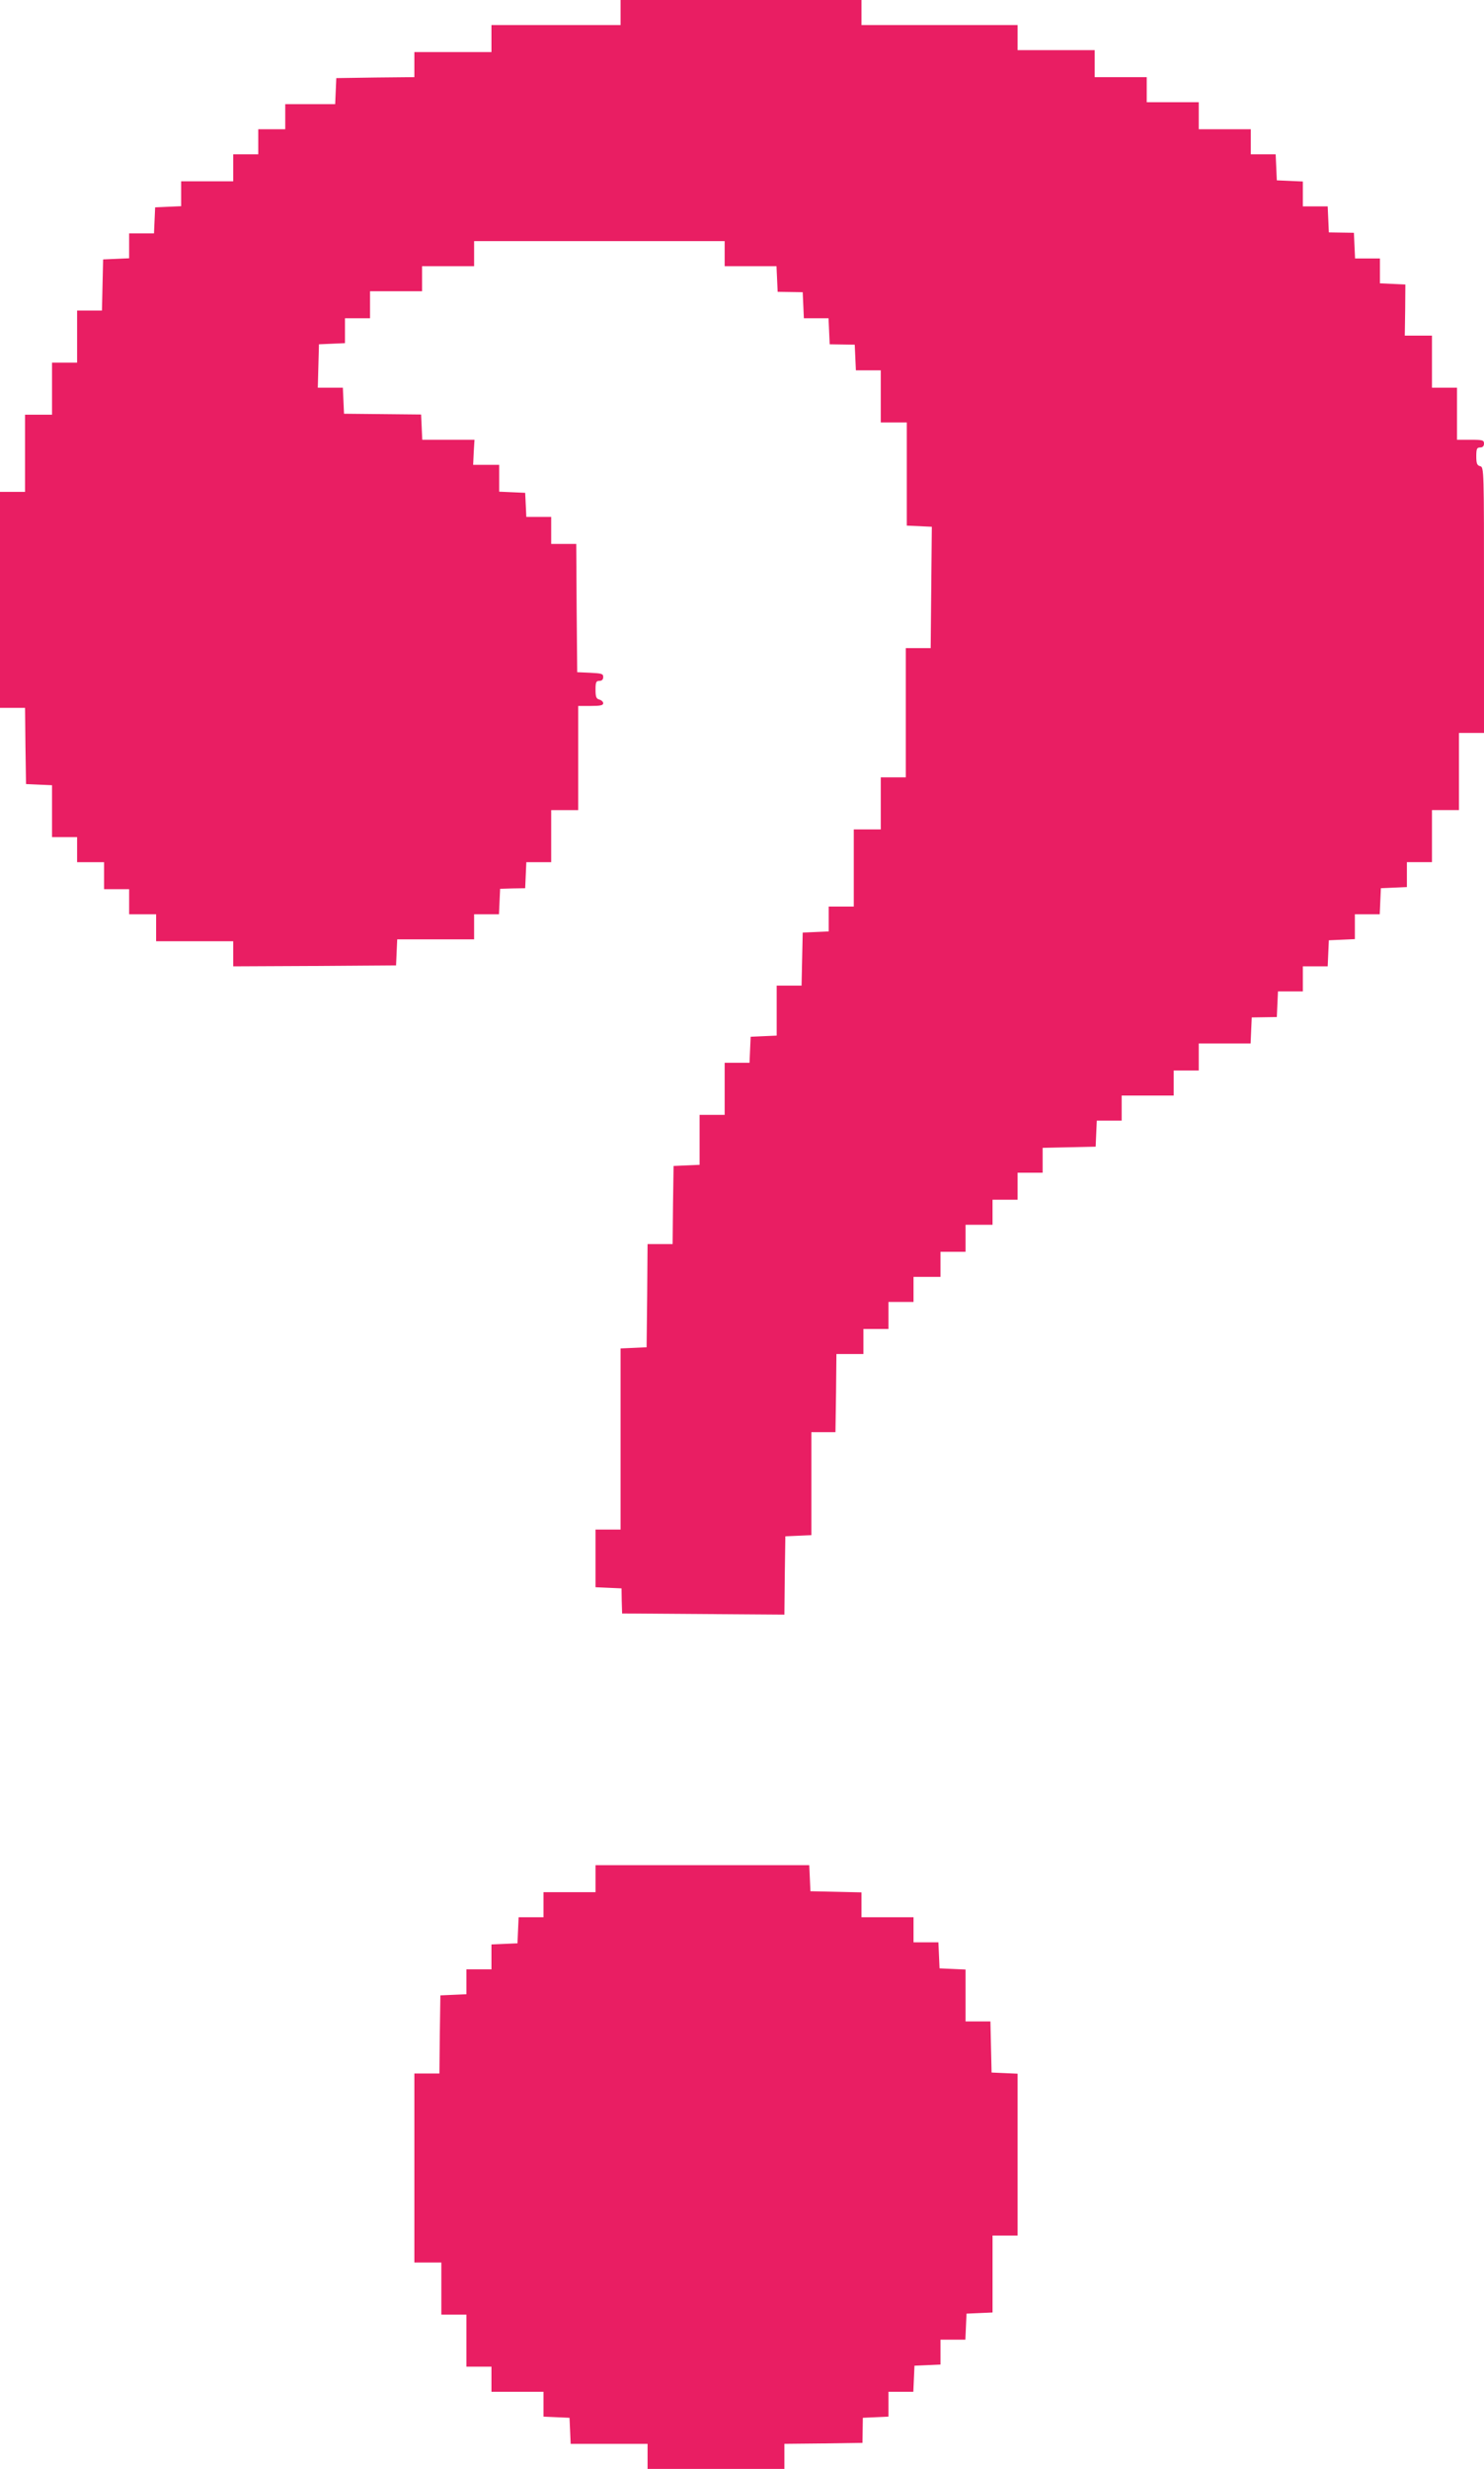
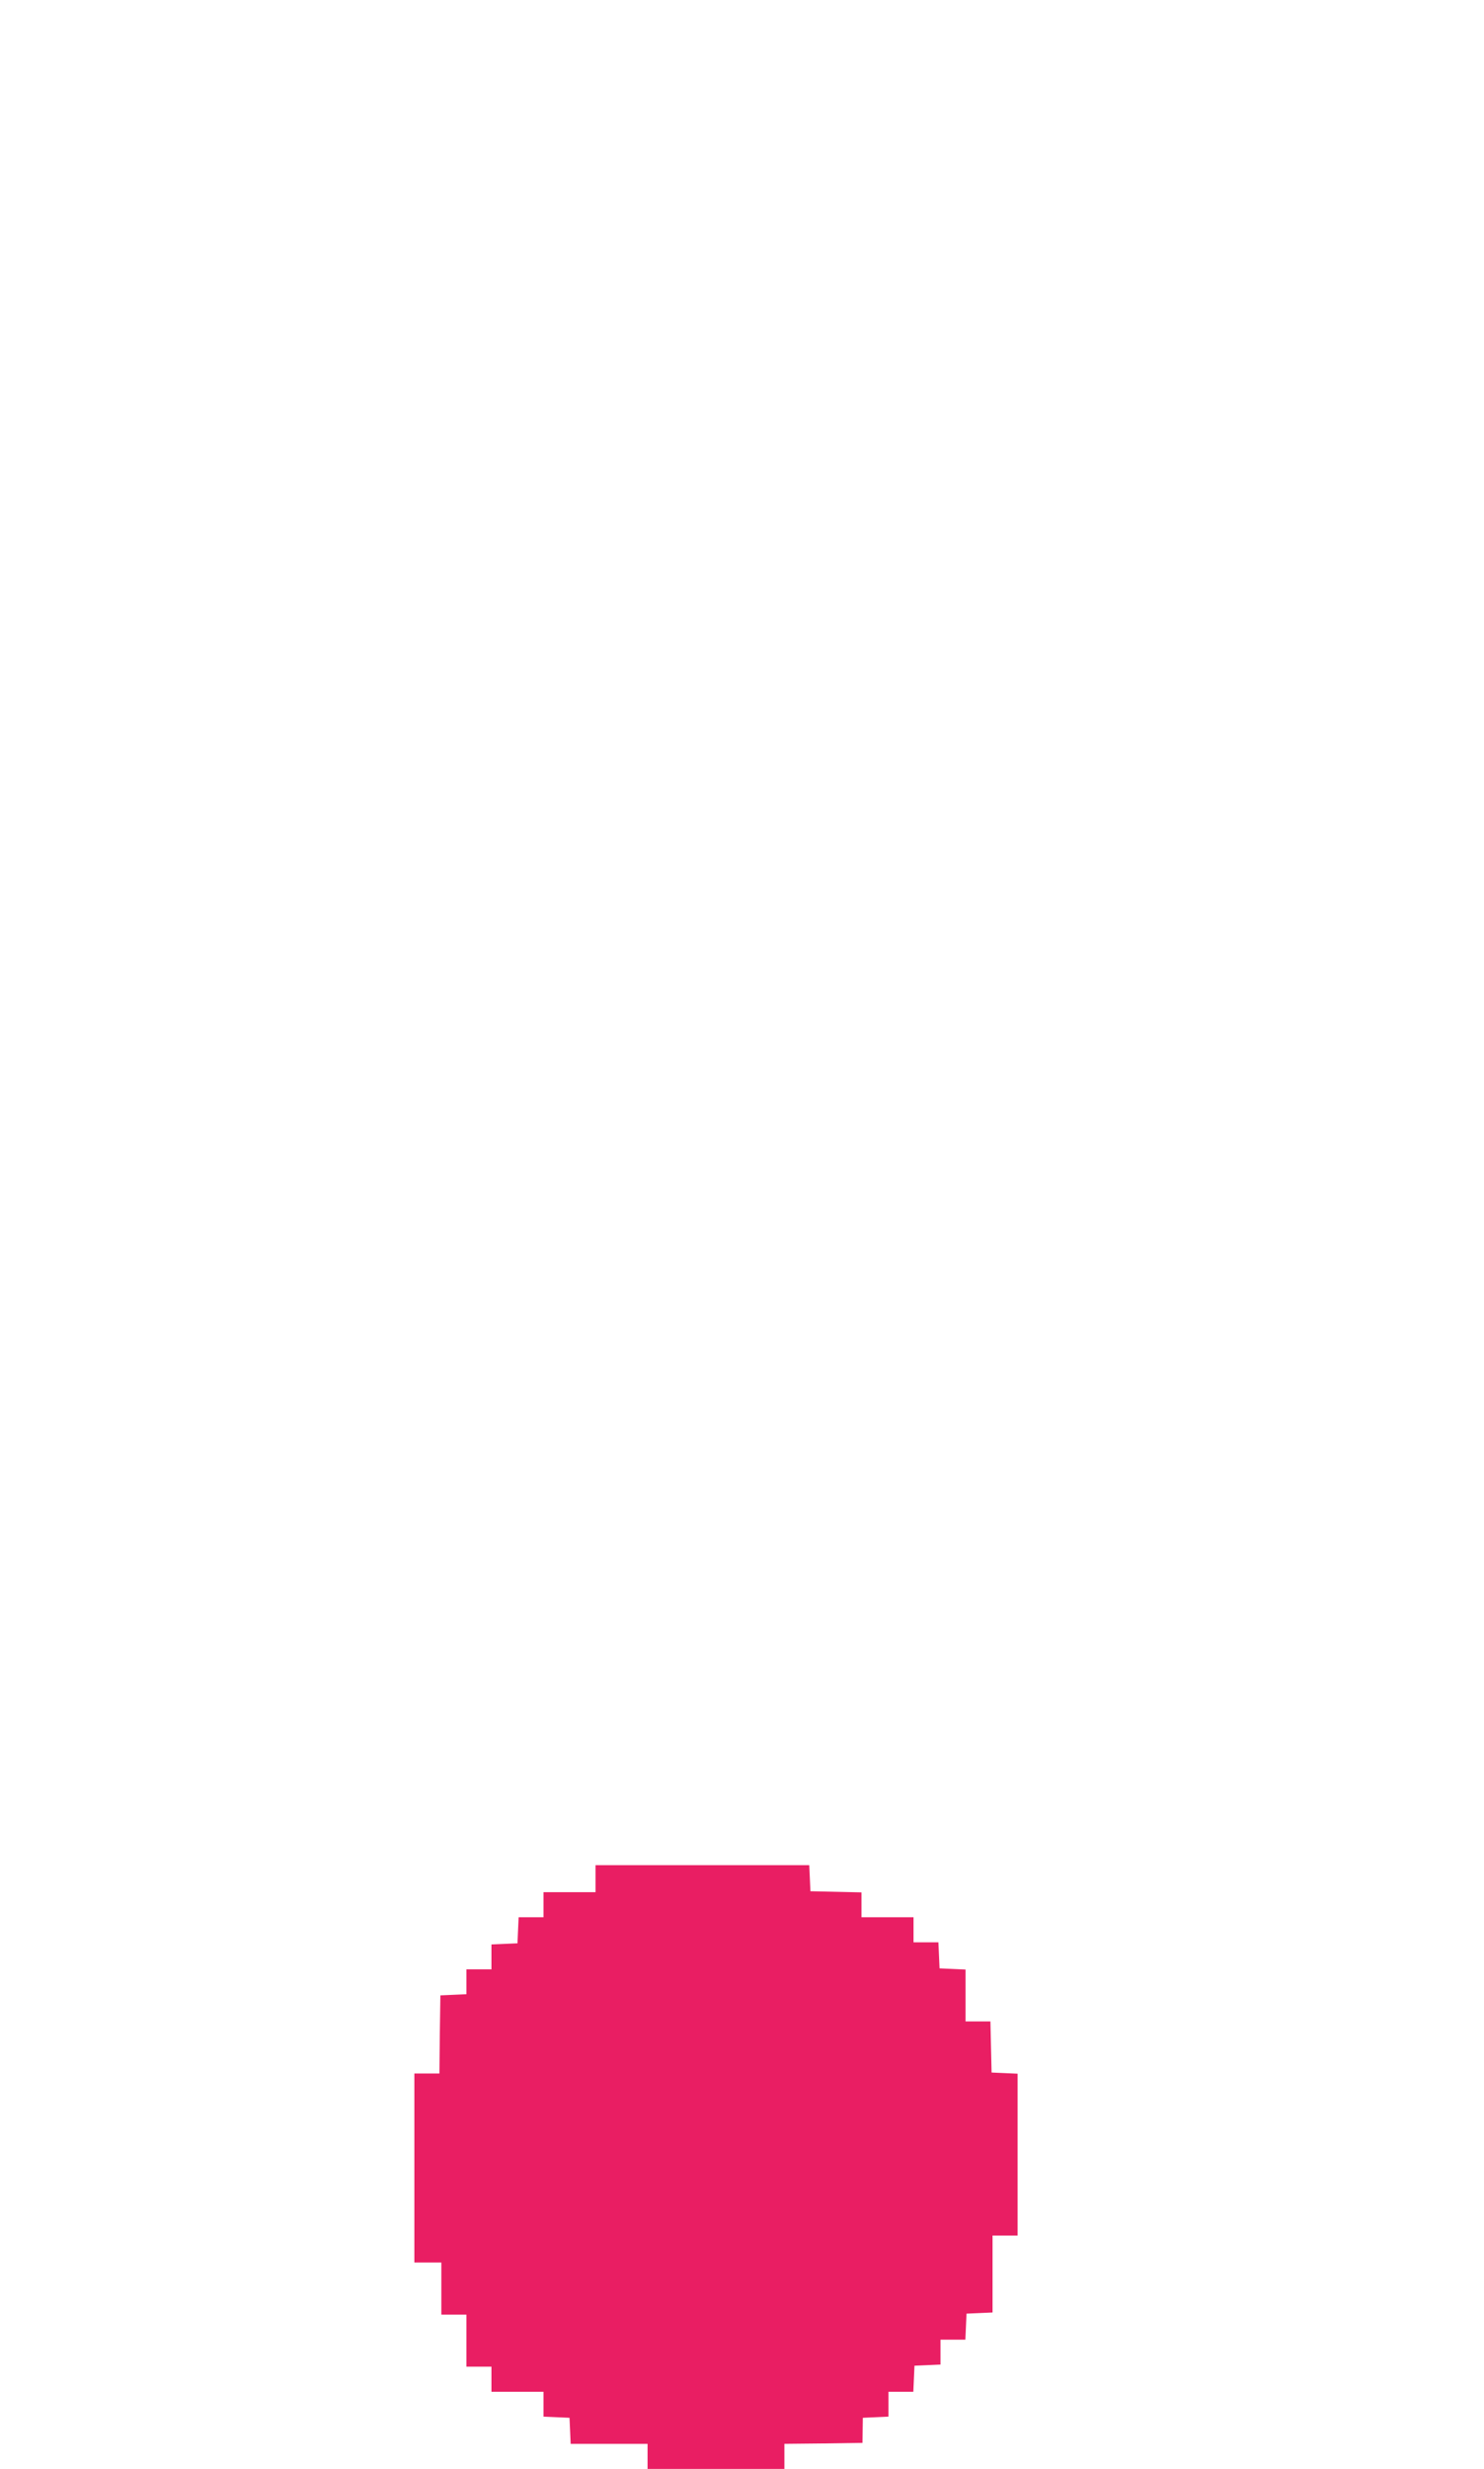
<svg xmlns="http://www.w3.org/2000/svg" version="1.0" width="770pt" height="1280pt" viewBox="0 0 770 1280" preserveAspectRatio="xMidYMid meet">
  <g transform="translate(0,1280) scale(0.1,-0.1)" fill="#e91e63" stroke="none">
-     <path d="M3220 12735 l0 -65 -335 0 -335 0 0 -70 0 -70 -200 0 -200 0 0 -65 0 -65 -202 -2 -203 -3 -3 -67 -3 -68 -129 0 -130 0 0 -65 0 -65 -70 0 -70 0 0 -65 0 -65 -65 0 -65 0 0 -70 0 -70 -135 0 -135 0 0 -65 0 -64 -68 -3 -67 -3 -3 -67 -3 -68 -64 0 -65 0 0 -65 0 -64 -68 -3 -67 -3 -3 -132 -3 -133 -64 0 -65 0 0 -135 0 -135 -65 0 -65 0 0 -135 0 -135 -70 0 -70 0 0 -200 0 -200 -65 0 -65 0 0 -560 0 -560 65 0 65 0 2 -197 3 -198 67 -3 68 -3 0 -134 0 -135 65 0 65 0 0 -65 0 -65 70 0 70 0 0 -70 0 -70 65 0 65 0 0 -65 0 -65 70 0 70 0 0 -70 0 -70 200 0 200 0 0 -65 0 -65 422 2 423 3 3 68 3 67 199 0 200 0 0 65 0 65 65 0 64 0 3 66 3 66 65 2 65 1 3 68 3 67 64 0 65 0 0 135 0 135 70 0 70 0 0 270 0 270 65 0 c49 0 65 3 65 14 0 7 -9 16 -20 19 -16 4 -20 14 -20 51 0 39 3 46 20 46 13 0 20 7 20 20 0 17 -8 19 -67 22 l-68 3 -3 333 -2 332 -65 0 -65 0 0 70 0 70 -65 0 -64 0 -3 63 -3 62 -67 3 -68 3 0 69 0 70 -67 0 -68 0 3 65 4 65 -136 0 -135 0 -3 66 -3 65 -200 2 -200 2 -3 68 -3 67 -65 0 -65 0 3 113 3 112 68 3 67 3 0 64 0 65 65 0 65 0 0 70 0 70 135 0 135 0 0 65 0 65 135 0 135 0 0 65 0 65 650 0 650 0 0 -65 0 -65 135 0 134 0 3 -66 3 -67 65 -1 65 -1 3 -67 3 -68 64 0 64 0 3 -67 3 -68 65 -1 65 -1 3 -67 3 -66 64 0 65 0 0 -135 0 -135 68 0 67 0 0 -268 0 -267 65 -3 65 -3 -3 -314 -3 -315 -64 0 -65 0 0 -335 0 -335 -65 0 -65 0 0 -135 0 -135 -70 0 -70 0 0 -200 0 -200 -65 0 -65 0 0 -65 0 -64 -67 -3 -68 -3 -3 -137 -3 -138 -64 0 -65 0 0 -130 0 -129 -67 -3 -68 -3 -3 -67 -3 -68 -64 0 -65 0 0 -135 0 -135 -65 0 -65 0 0 -130 0 -129 -67 -3 -68 -3 -3 -202 -2 -203 -65 0 -65 0 -2 -267 -3 -268 -67 -3 -68 -3 0 -469 0 -470 -65 0 -65 0 0 -150 0 -149 68 -3 67 -3 1 -65 2 -65 421 -3 421 -3 2 203 3 203 68 3 67 3 0 267 0 267 62 0 63 0 3 203 2 202 70 0 70 0 0 65 0 65 65 0 65 0 0 70 0 70 65 0 65 0 0 65 0 65 70 0 70 0 0 65 0 65 65 0 65 0 0 70 0 70 70 0 70 0 0 65 0 65 65 0 65 0 0 70 0 70 65 0 65 0 0 65 0 64 138 3 137 3 3 68 3 67 64 0 65 0 0 65 0 65 135 0 135 0 0 65 0 65 65 0 65 0 0 70 0 70 135 0 134 0 3 68 3 67 65 1 65 1 3 67 3 66 64 0 65 0 0 65 0 65 65 0 64 0 3 68 3 67 68 3 67 3 0 64 0 65 65 0 64 0 3 68 3 67 68 3 67 3 0 64 0 65 65 0 65 0 0 135 0 135 70 0 70 0 0 200 0 200 65 0 65 0 0 689 c0 680 0 689 -20 694 -16 4 -20 14 -20 51 0 39 3 46 20 46 13 0 20 7 20 20 0 18 -7 20 -70 20 l-70 0 0 135 0 135 -65 0 -65 0 0 135 0 135 -70 0 -71 0 2 133 1 132 -66 3 -66 3 0 64 0 65 -65 0 -64 0 -3 66 -3 67 -65 1 -65 1 -3 68 -3 67 -64 0 -65 0 0 65 0 64 -67 3 -68 3 -3 68 -3 67 -64 0 -65 0 0 65 0 65 -135 0 -135 0 0 70 0 70 -135 0 -135 0 0 65 0 65 -135 0 -135 0 0 70 0 70 -200 0 -200 0 0 65 0 65 -405 0 -405 0 0 65 0 65 -625 0 -625 0 0 -65z" />
    <path d="M3090 3060 l0 -70 -135 0 -135 0 0 -65 0 -65 -65 0 -64 0 -3 -67 -3 -68 -67 -3 -68 -3 0 -64 0 -65 -65 0 -65 0 0 -65 0 -64 -67 -3 -68 -3 -3 -202 -2 -203 -65 0 -65 0 0 -490 0 -490 70 0 70 0 0 -135 0 -135 65 0 65 0 0 -135 0 -135 65 0 65 0 0 -65 0 -65 135 0 135 0 0 -65 0 -64 68 -3 67 -3 3 -67 3 -68 199 0 200 0 0 -65 0 -65 355 0 355 0 0 65 0 65 203 2 202 3 1 65 1 65 67 3 66 3 0 64 0 65 65 0 64 0 3 68 3 67 68 3 67 3 0 64 0 65 65 0 64 0 3 68 3 67 68 3 67 3 0 199 0 200 65 0 65 0 0 420 0 419 -67 3 -68 3 -3 133 -3 132 -64 0 -65 0 0 135 0 134 -67 3 -68 3 -3 68 -3 67 -64 0 -65 0 0 65 0 65 -135 0 -135 0 0 65 0 64 -132 3 -133 3 -3 68 -3 67 -554 0 -555 0 0 -70z" />
  </g>
</svg>